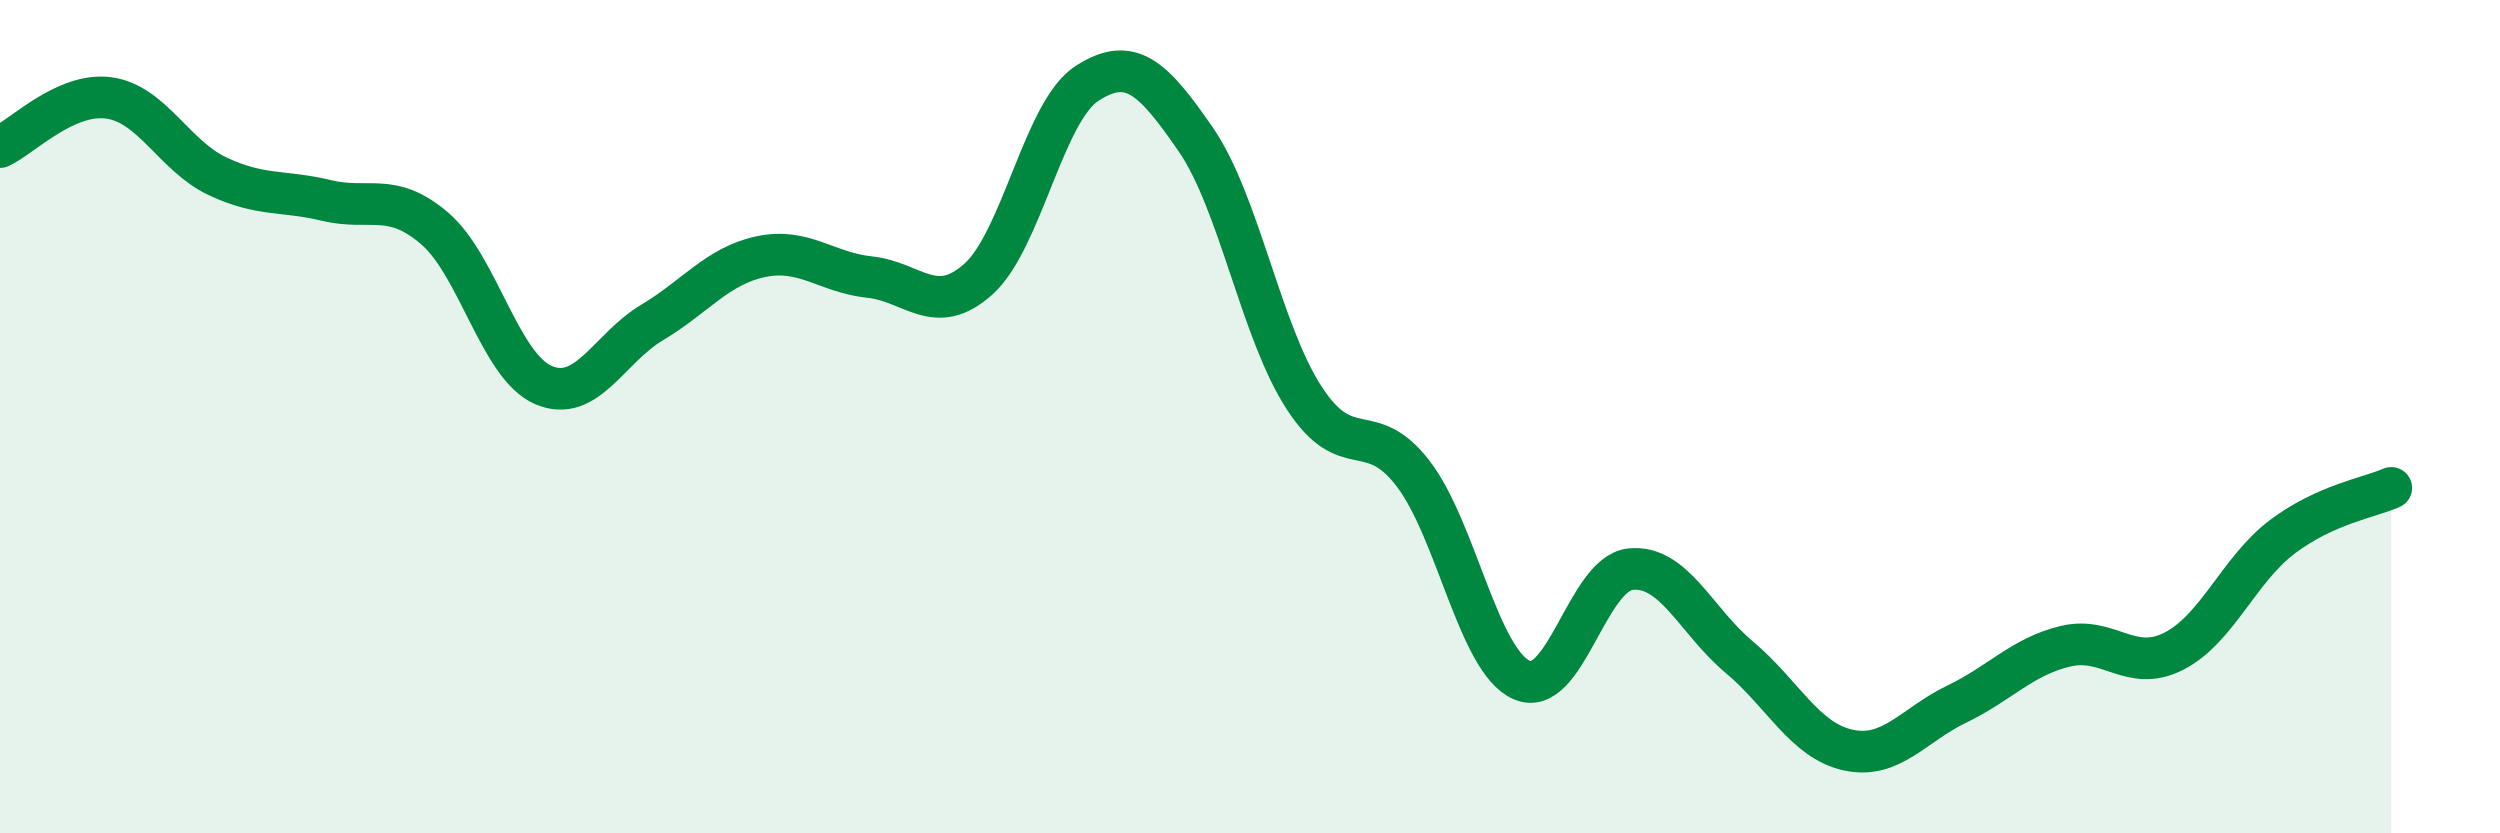
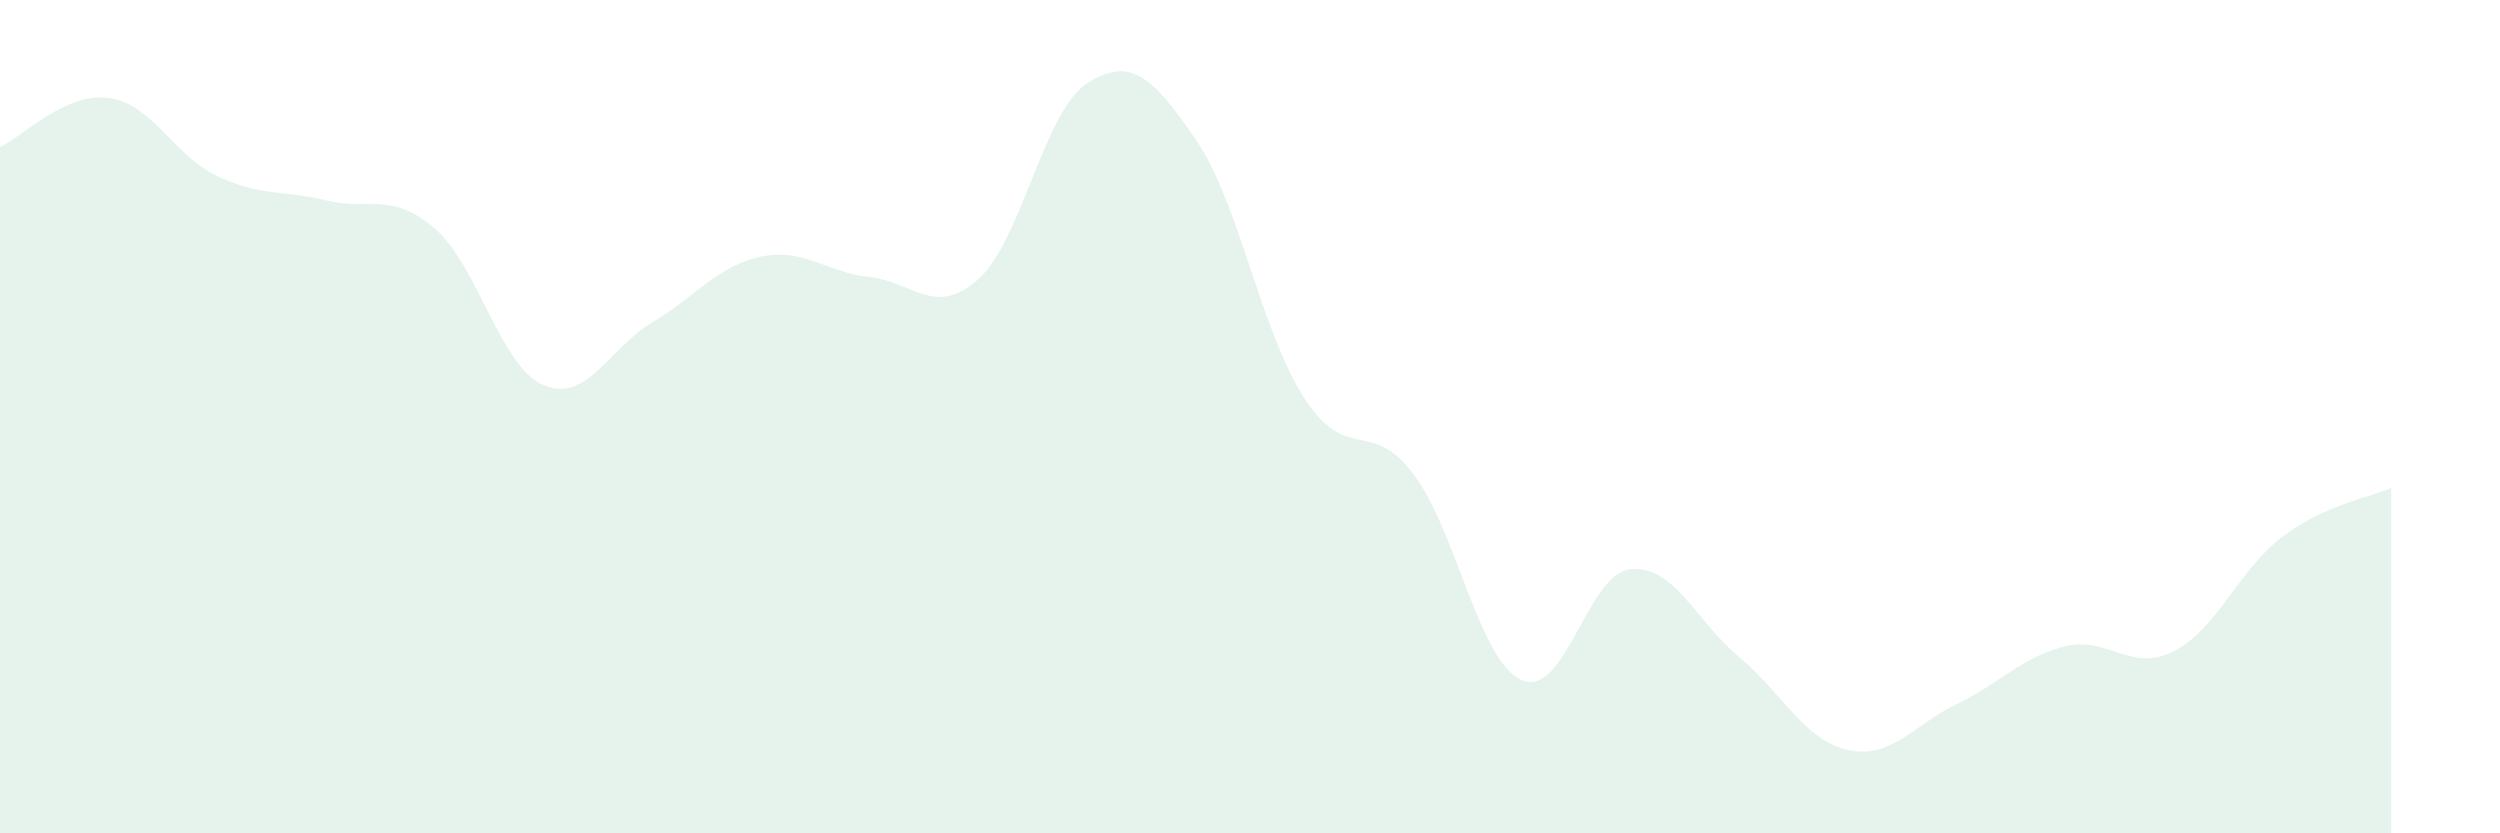
<svg xmlns="http://www.w3.org/2000/svg" width="60" height="20" viewBox="0 0 60 20">
  <path d="M 0,3.53 C 0.52,3.29 1.57,2.21 2.61,2.35 C 3.65,2.49 4.18,3.74 5.22,4.23 C 6.26,4.72 6.79,4.56 7.83,4.81 C 8.87,5.06 9.39,4.59 10.43,5.48 C 11.47,6.37 12,8.79 13.04,9.24 C 14.08,9.69 14.61,8.36 15.65,7.74 C 16.69,7.12 17.22,6.38 18.26,6.16 C 19.3,5.94 19.83,6.54 20.87,6.65 C 21.91,6.76 22.44,7.63 23.48,6.7 C 24.52,5.77 25.05,2.67 26.09,2 C 27.13,1.33 27.66,1.84 28.7,3.35 C 29.74,4.86 30.26,7.95 31.3,9.55 C 32.34,11.15 32.87,10.01 33.91,11.36 C 34.95,12.71 35.48,15.86 36.52,16.32 C 37.56,16.78 38.09,13.77 39.13,13.66 C 40.17,13.55 40.7,14.9 41.74,15.77 C 42.78,16.64 43.31,17.77 44.35,18 C 45.39,18.23 45.92,17.4 46.96,16.9 C 48,16.4 48.53,15.76 49.57,15.51 C 50.61,15.26 51.13,16.16 52.17,15.63 C 53.21,15.1 53.74,13.66 54.78,12.88 C 55.82,12.1 56.87,11.94 57.39,11.71L57.39 20L0 20Z" fill="#008740" opacity="0.1" stroke-linecap="round" stroke-linejoin="round" />
-   <path d="M 0,3.53 C 0.52,3.29 1.57,2.21 2.61,2.35 C 3.65,2.49 4.18,3.74 5.22,4.23 C 6.26,4.72 6.79,4.56 7.83,4.81 C 8.87,5.06 9.39,4.59 10.43,5.48 C 11.47,6.37 12,8.79 13.04,9.24 C 14.08,9.69 14.61,8.36 15.65,7.74 C 16.69,7.12 17.22,6.38 18.26,6.16 C 19.3,5.94 19.83,6.54 20.87,6.65 C 21.91,6.76 22.44,7.63 23.48,6.7 C 24.52,5.77 25.05,2.67 26.09,2 C 27.13,1.33 27.66,1.84 28.7,3.35 C 29.74,4.86 30.26,7.95 31.3,9.55 C 32.34,11.15 32.87,10.01 33.91,11.36 C 34.95,12.71 35.48,15.86 36.52,16.32 C 37.56,16.78 38.09,13.77 39.13,13.66 C 40.17,13.55 40.7,14.9 41.74,15.77 C 42.78,16.64 43.31,17.77 44.35,18 C 45.39,18.23 45.92,17.4 46.96,16.9 C 48,16.4 48.53,15.76 49.57,15.51 C 50.61,15.26 51.13,16.16 52.17,15.63 C 53.21,15.1 53.74,13.66 54.78,12.88 C 55.82,12.1 56.87,11.94 57.39,11.71" stroke="#008740" stroke-width="1" fill="none" stroke-linecap="round" stroke-linejoin="round" />
</svg>